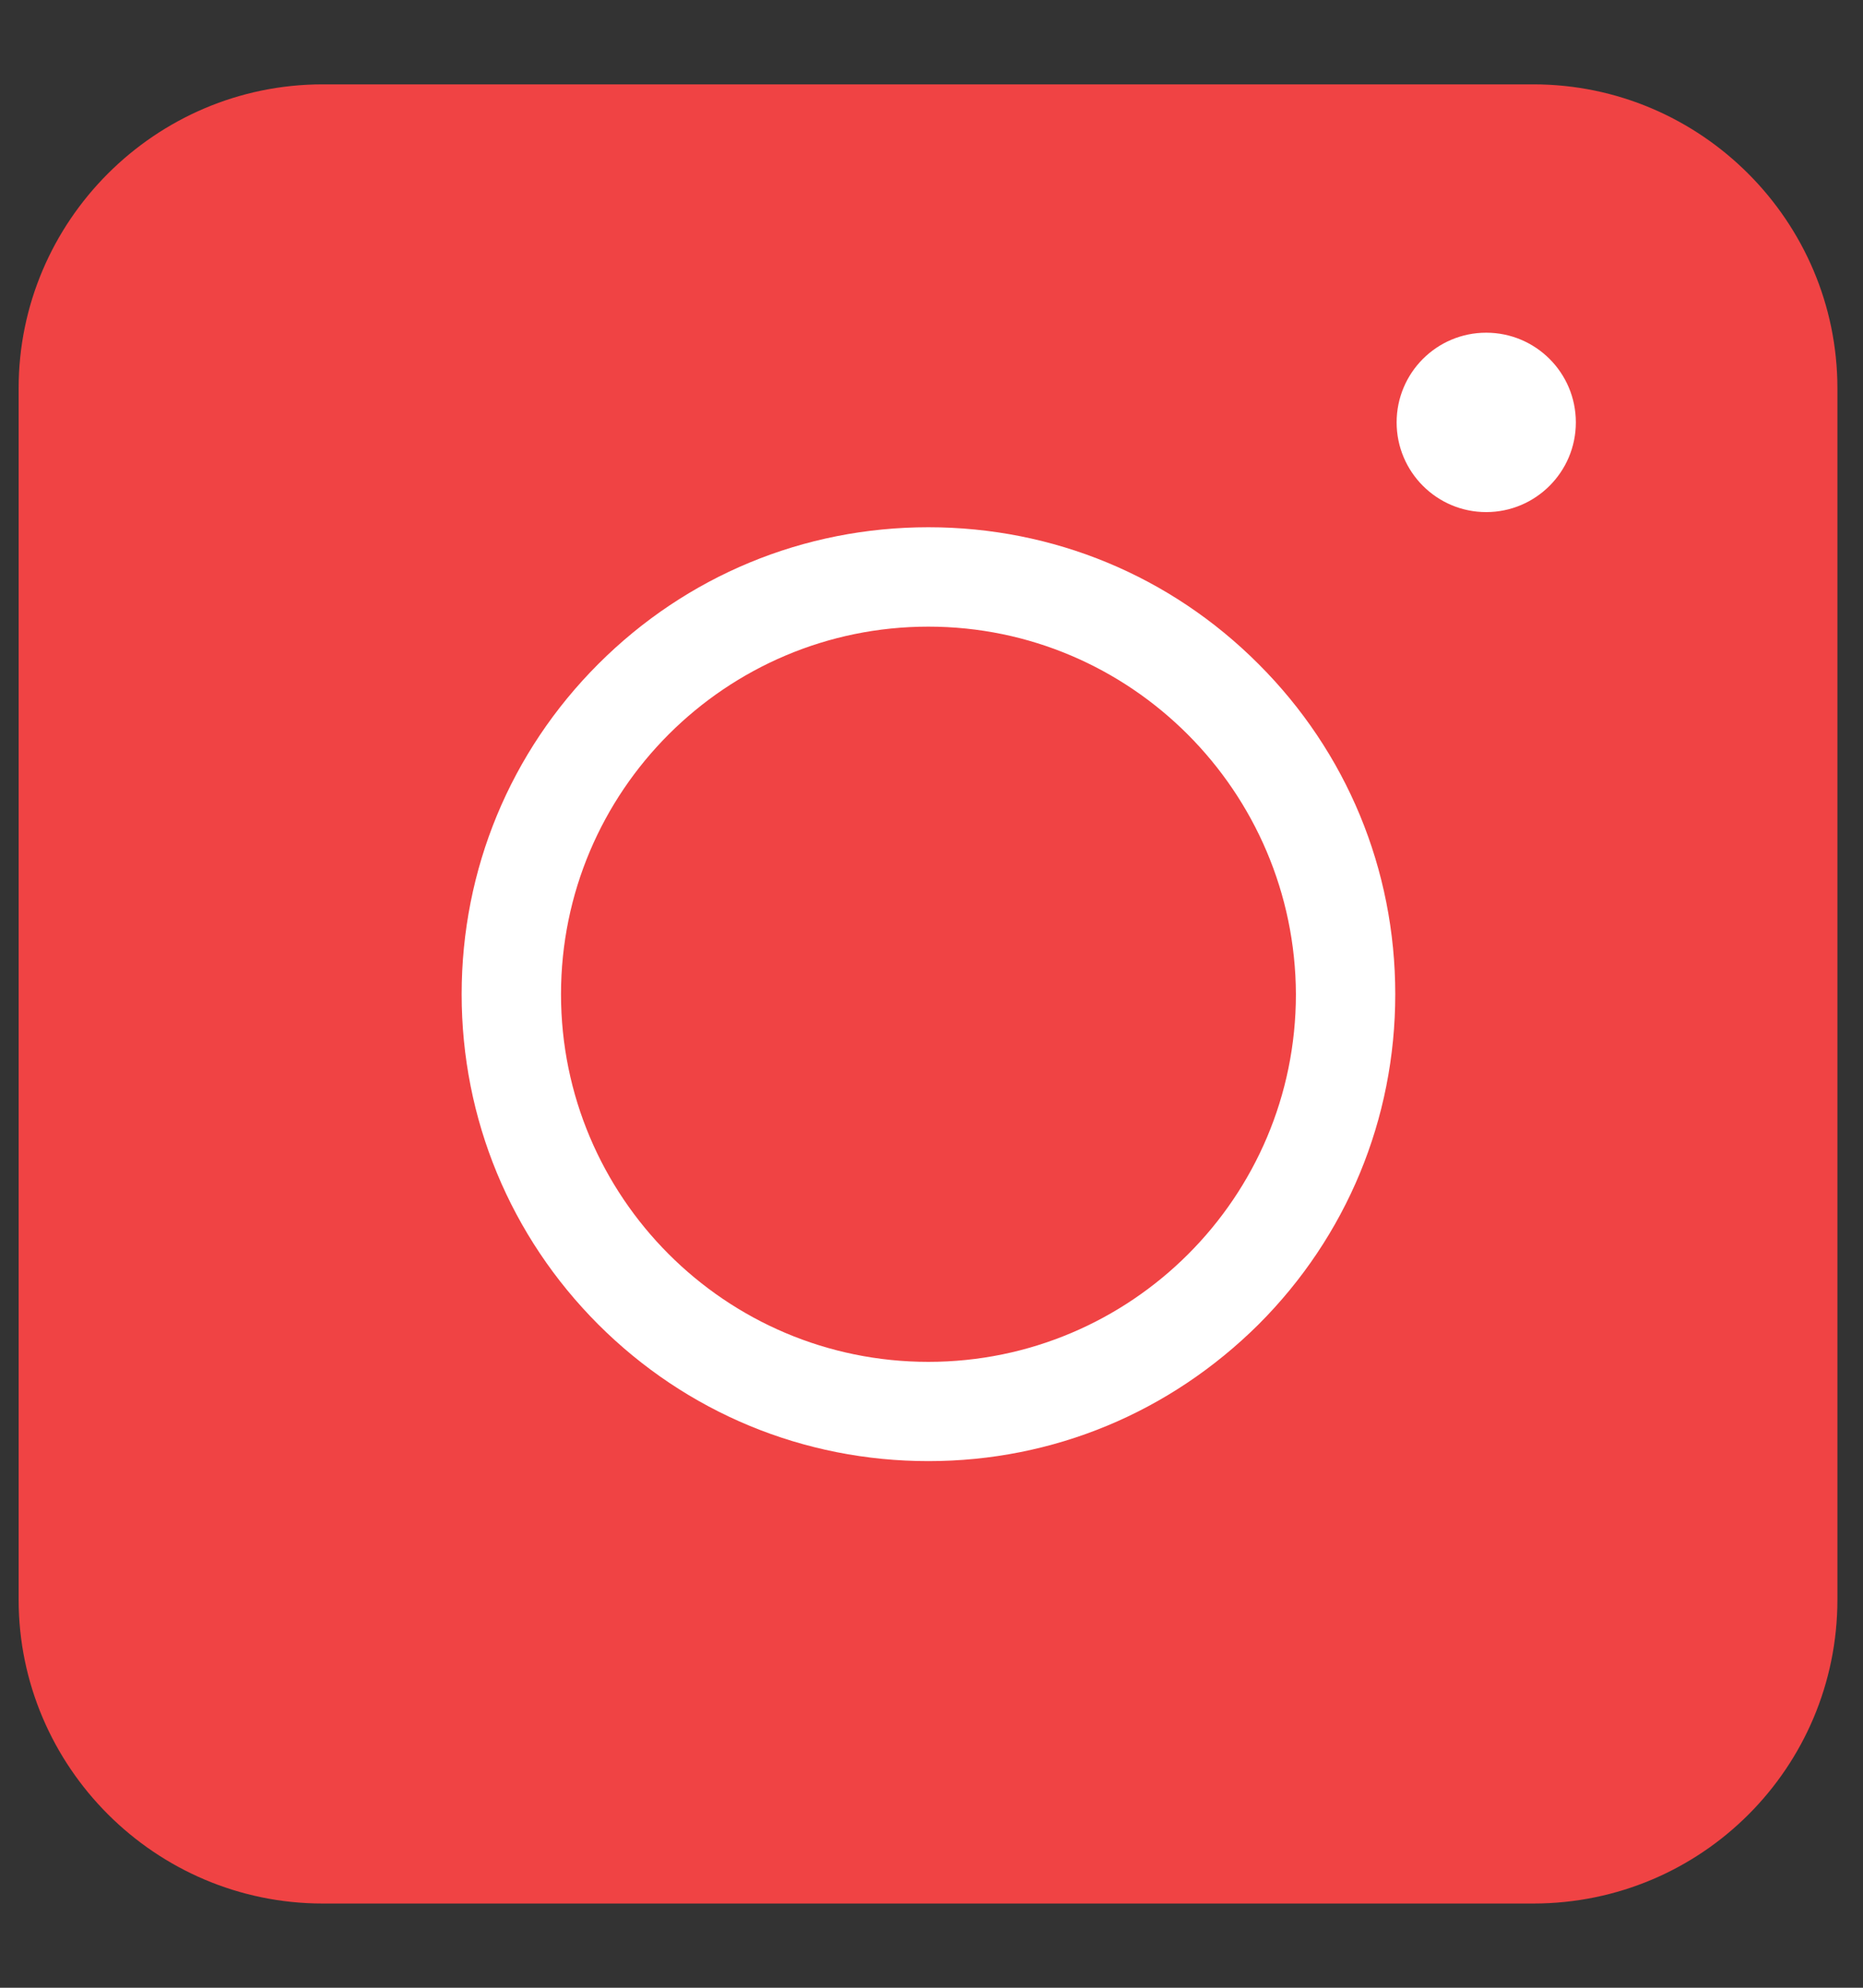
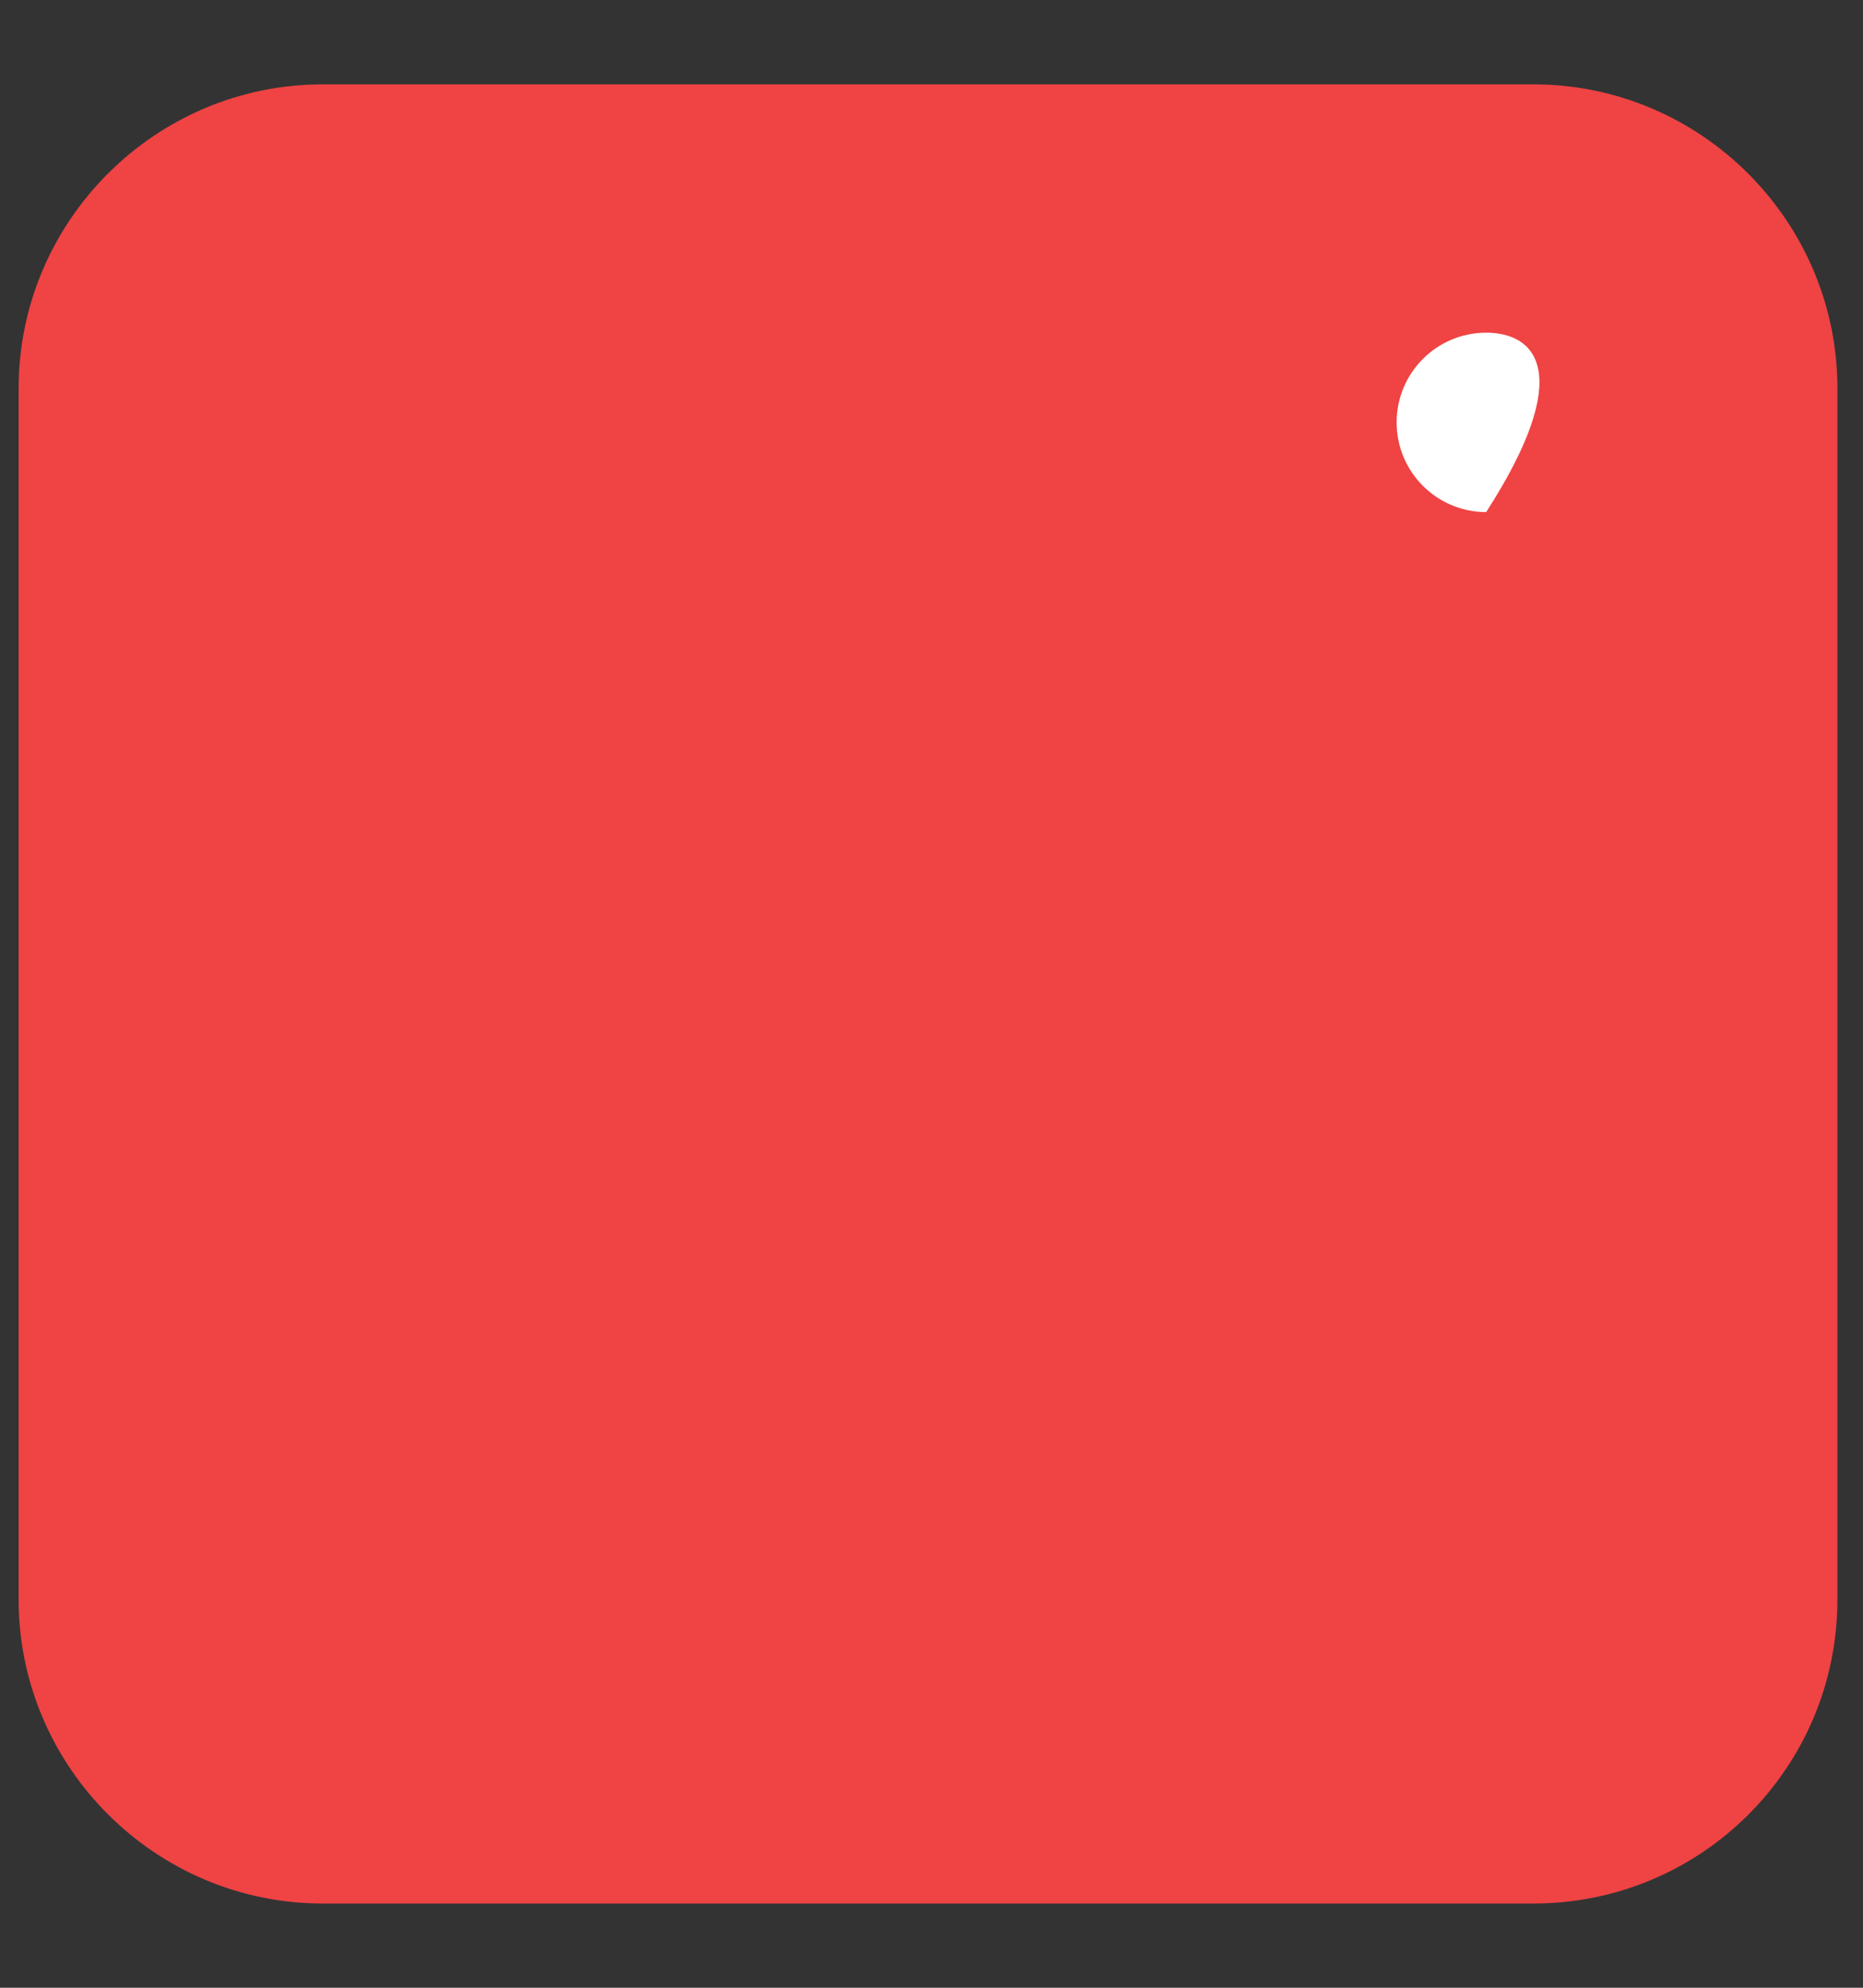
<svg xmlns="http://www.w3.org/2000/svg" width="15" height="16" viewBox="0 0 15 16" fill="none">
  <rect x="0" y="0" width="15" height="16" fill="#333333" stroke="none" />
  <path d="M12.346 15.322H2.598C1.251 15.322 0.15 14.222 0.15 12.875V3.126C0.15 1.779 1.251 0.679 2.598 0.679H12.346C13.694 0.679 14.794 1.779 14.794 3.126V12.875C14.794 14.228 13.7 15.322 12.346 15.322Z" fill="#F04344" />
-   <path d="M7.475 11.761C6.471 11.761 5.527 11.37 4.817 10.661C4.108 9.951 3.717 9.007 3.717 8.003C3.717 6.998 4.108 6.054 4.817 5.345C5.527 4.635 6.471 4.244 7.475 4.244C8.48 4.244 9.424 4.635 10.133 5.345C10.843 6.054 11.234 6.998 11.234 8.003C11.234 9.007 10.843 9.951 10.133 10.661C9.418 11.37 8.48 11.761 7.475 11.761ZM7.475 5.044C5.846 5.044 4.517 6.367 4.517 8.003C4.517 9.633 5.84 10.962 7.475 10.962C9.105 10.962 10.434 9.639 10.434 8.003C10.428 6.373 9.105 5.044 7.475 5.044Z" fill="white" />
-   <path d="M11.966 4.122C12.365 4.122 12.688 3.798 12.688 3.4C12.688 3.001 12.365 2.678 11.966 2.678C11.568 2.678 11.245 3.001 11.245 3.4C11.245 3.798 11.568 4.122 11.966 4.122Z" fill="white" />
+   <path d="M11.966 4.122C12.688 3.001 12.365 2.678 11.966 2.678C11.568 2.678 11.245 3.001 11.245 3.4C11.245 3.798 11.568 4.122 11.966 4.122Z" fill="white" />
</svg>